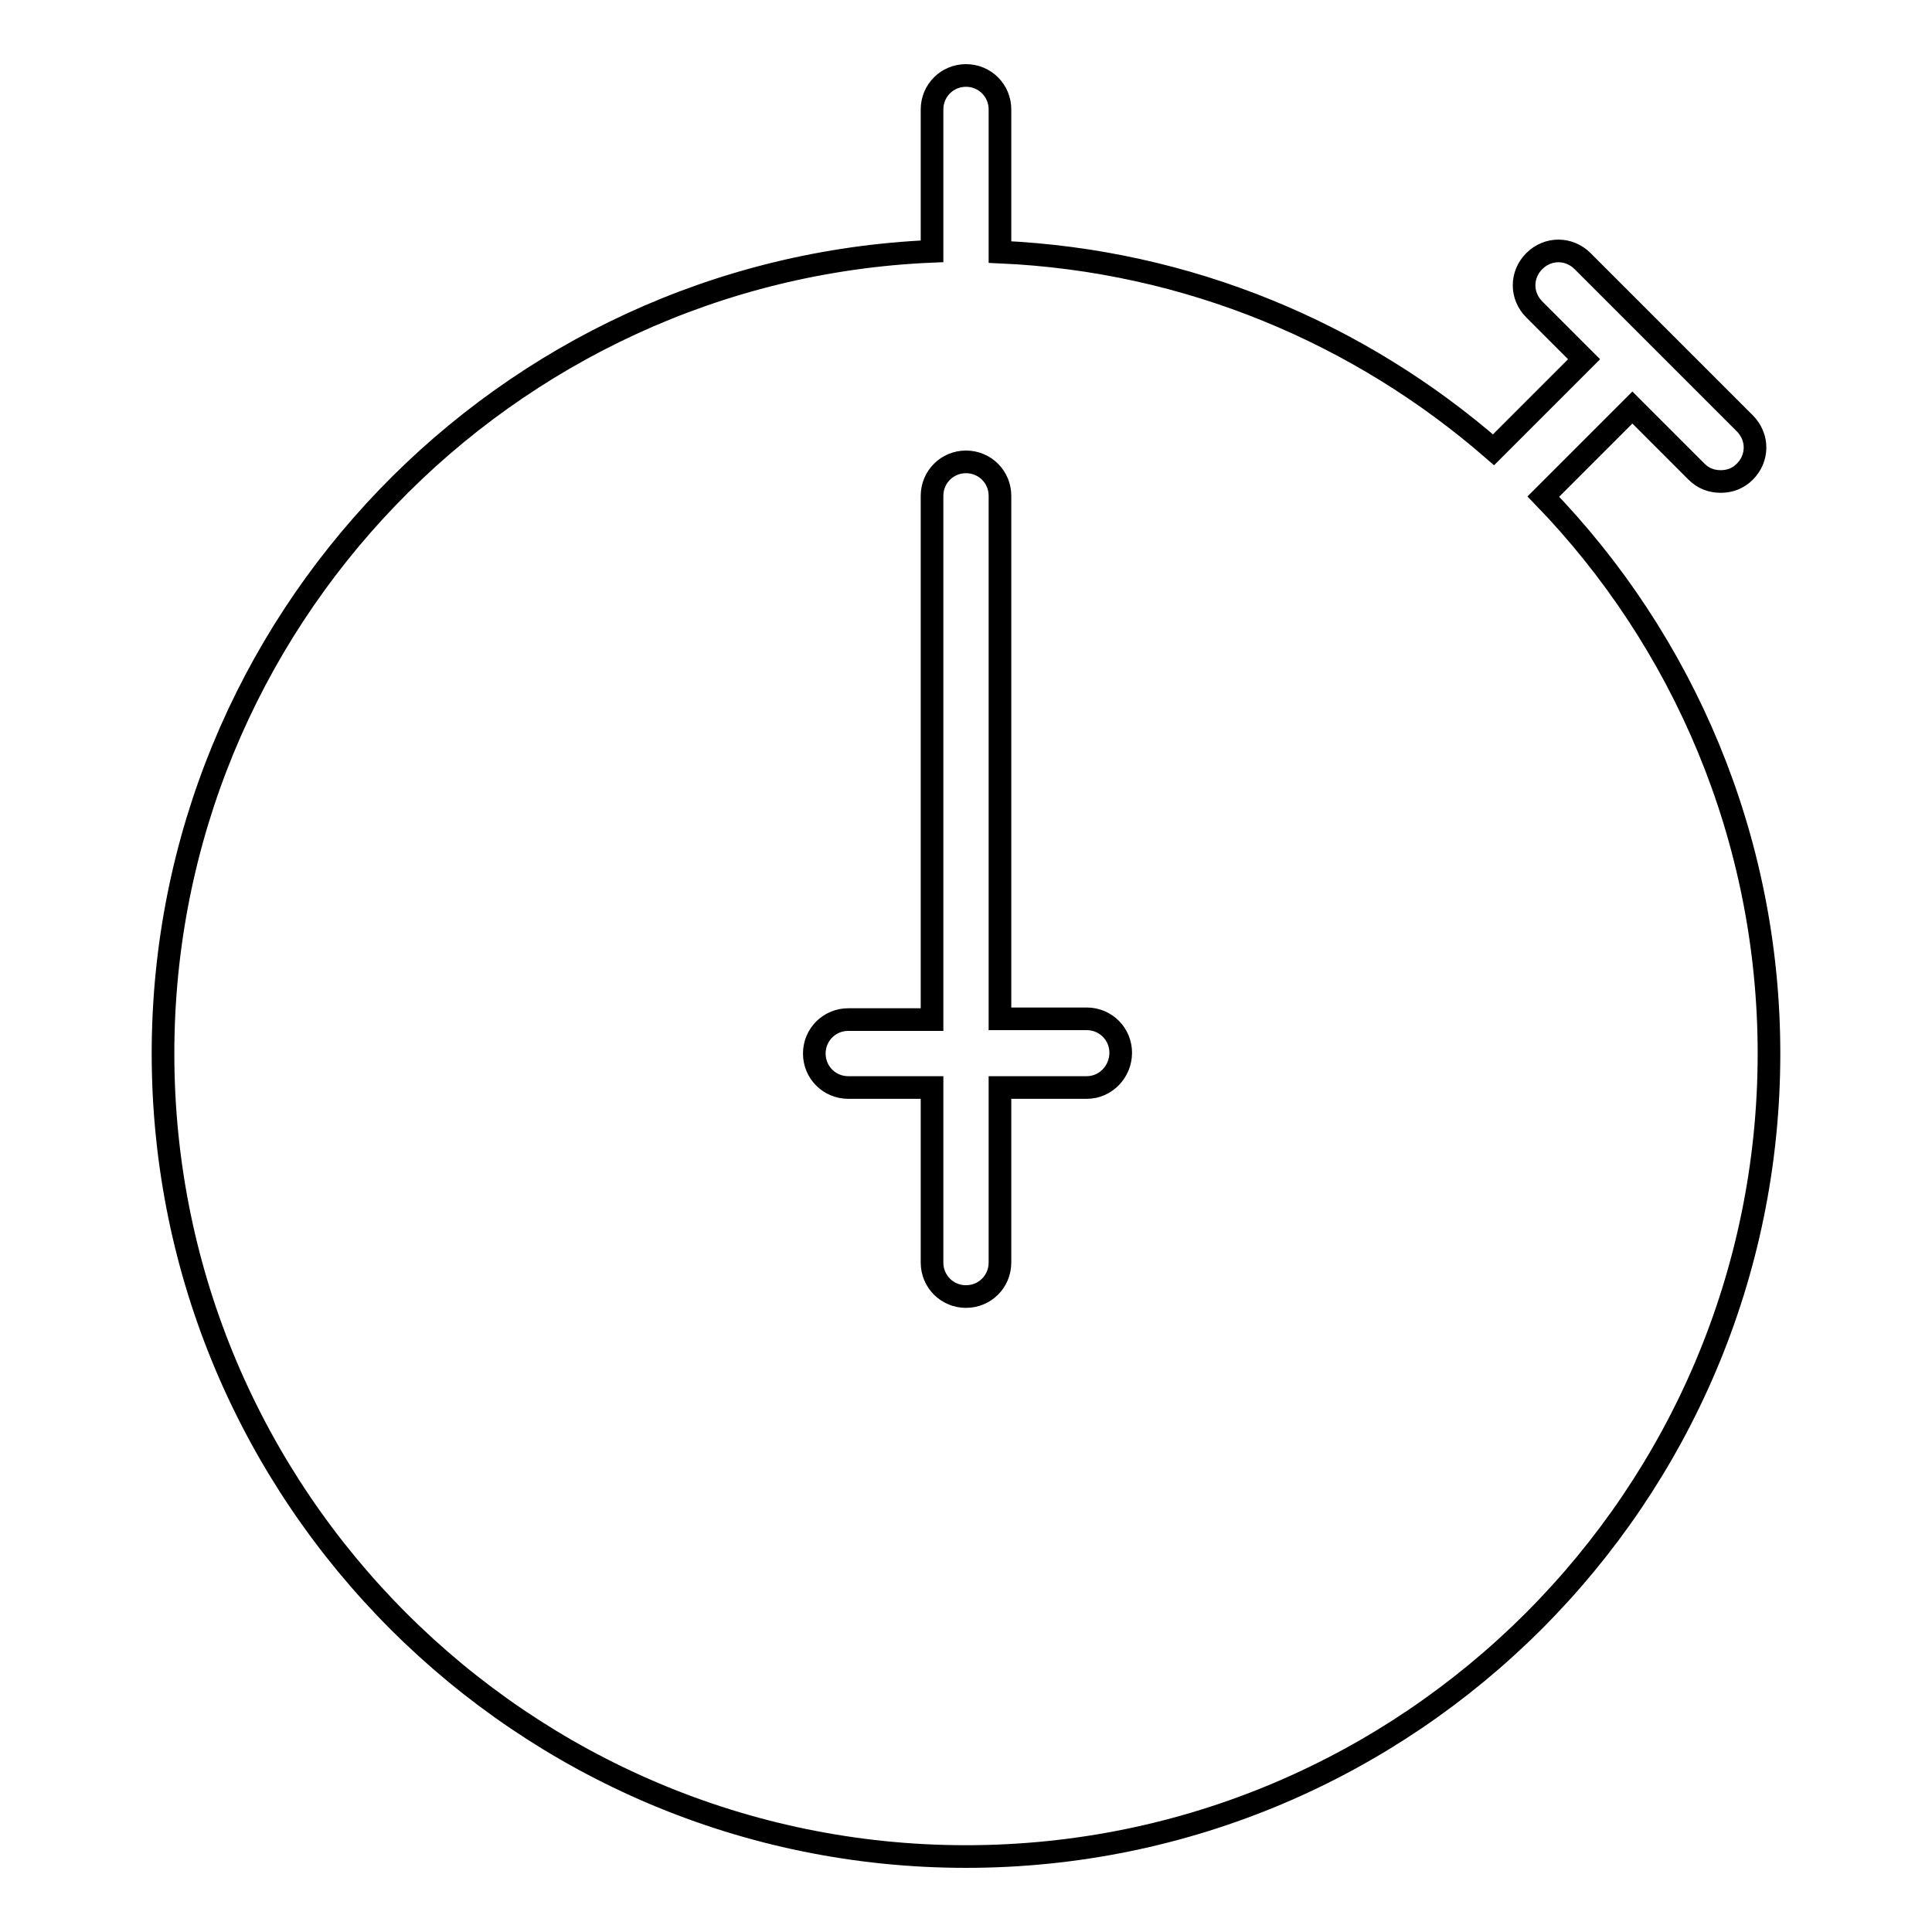
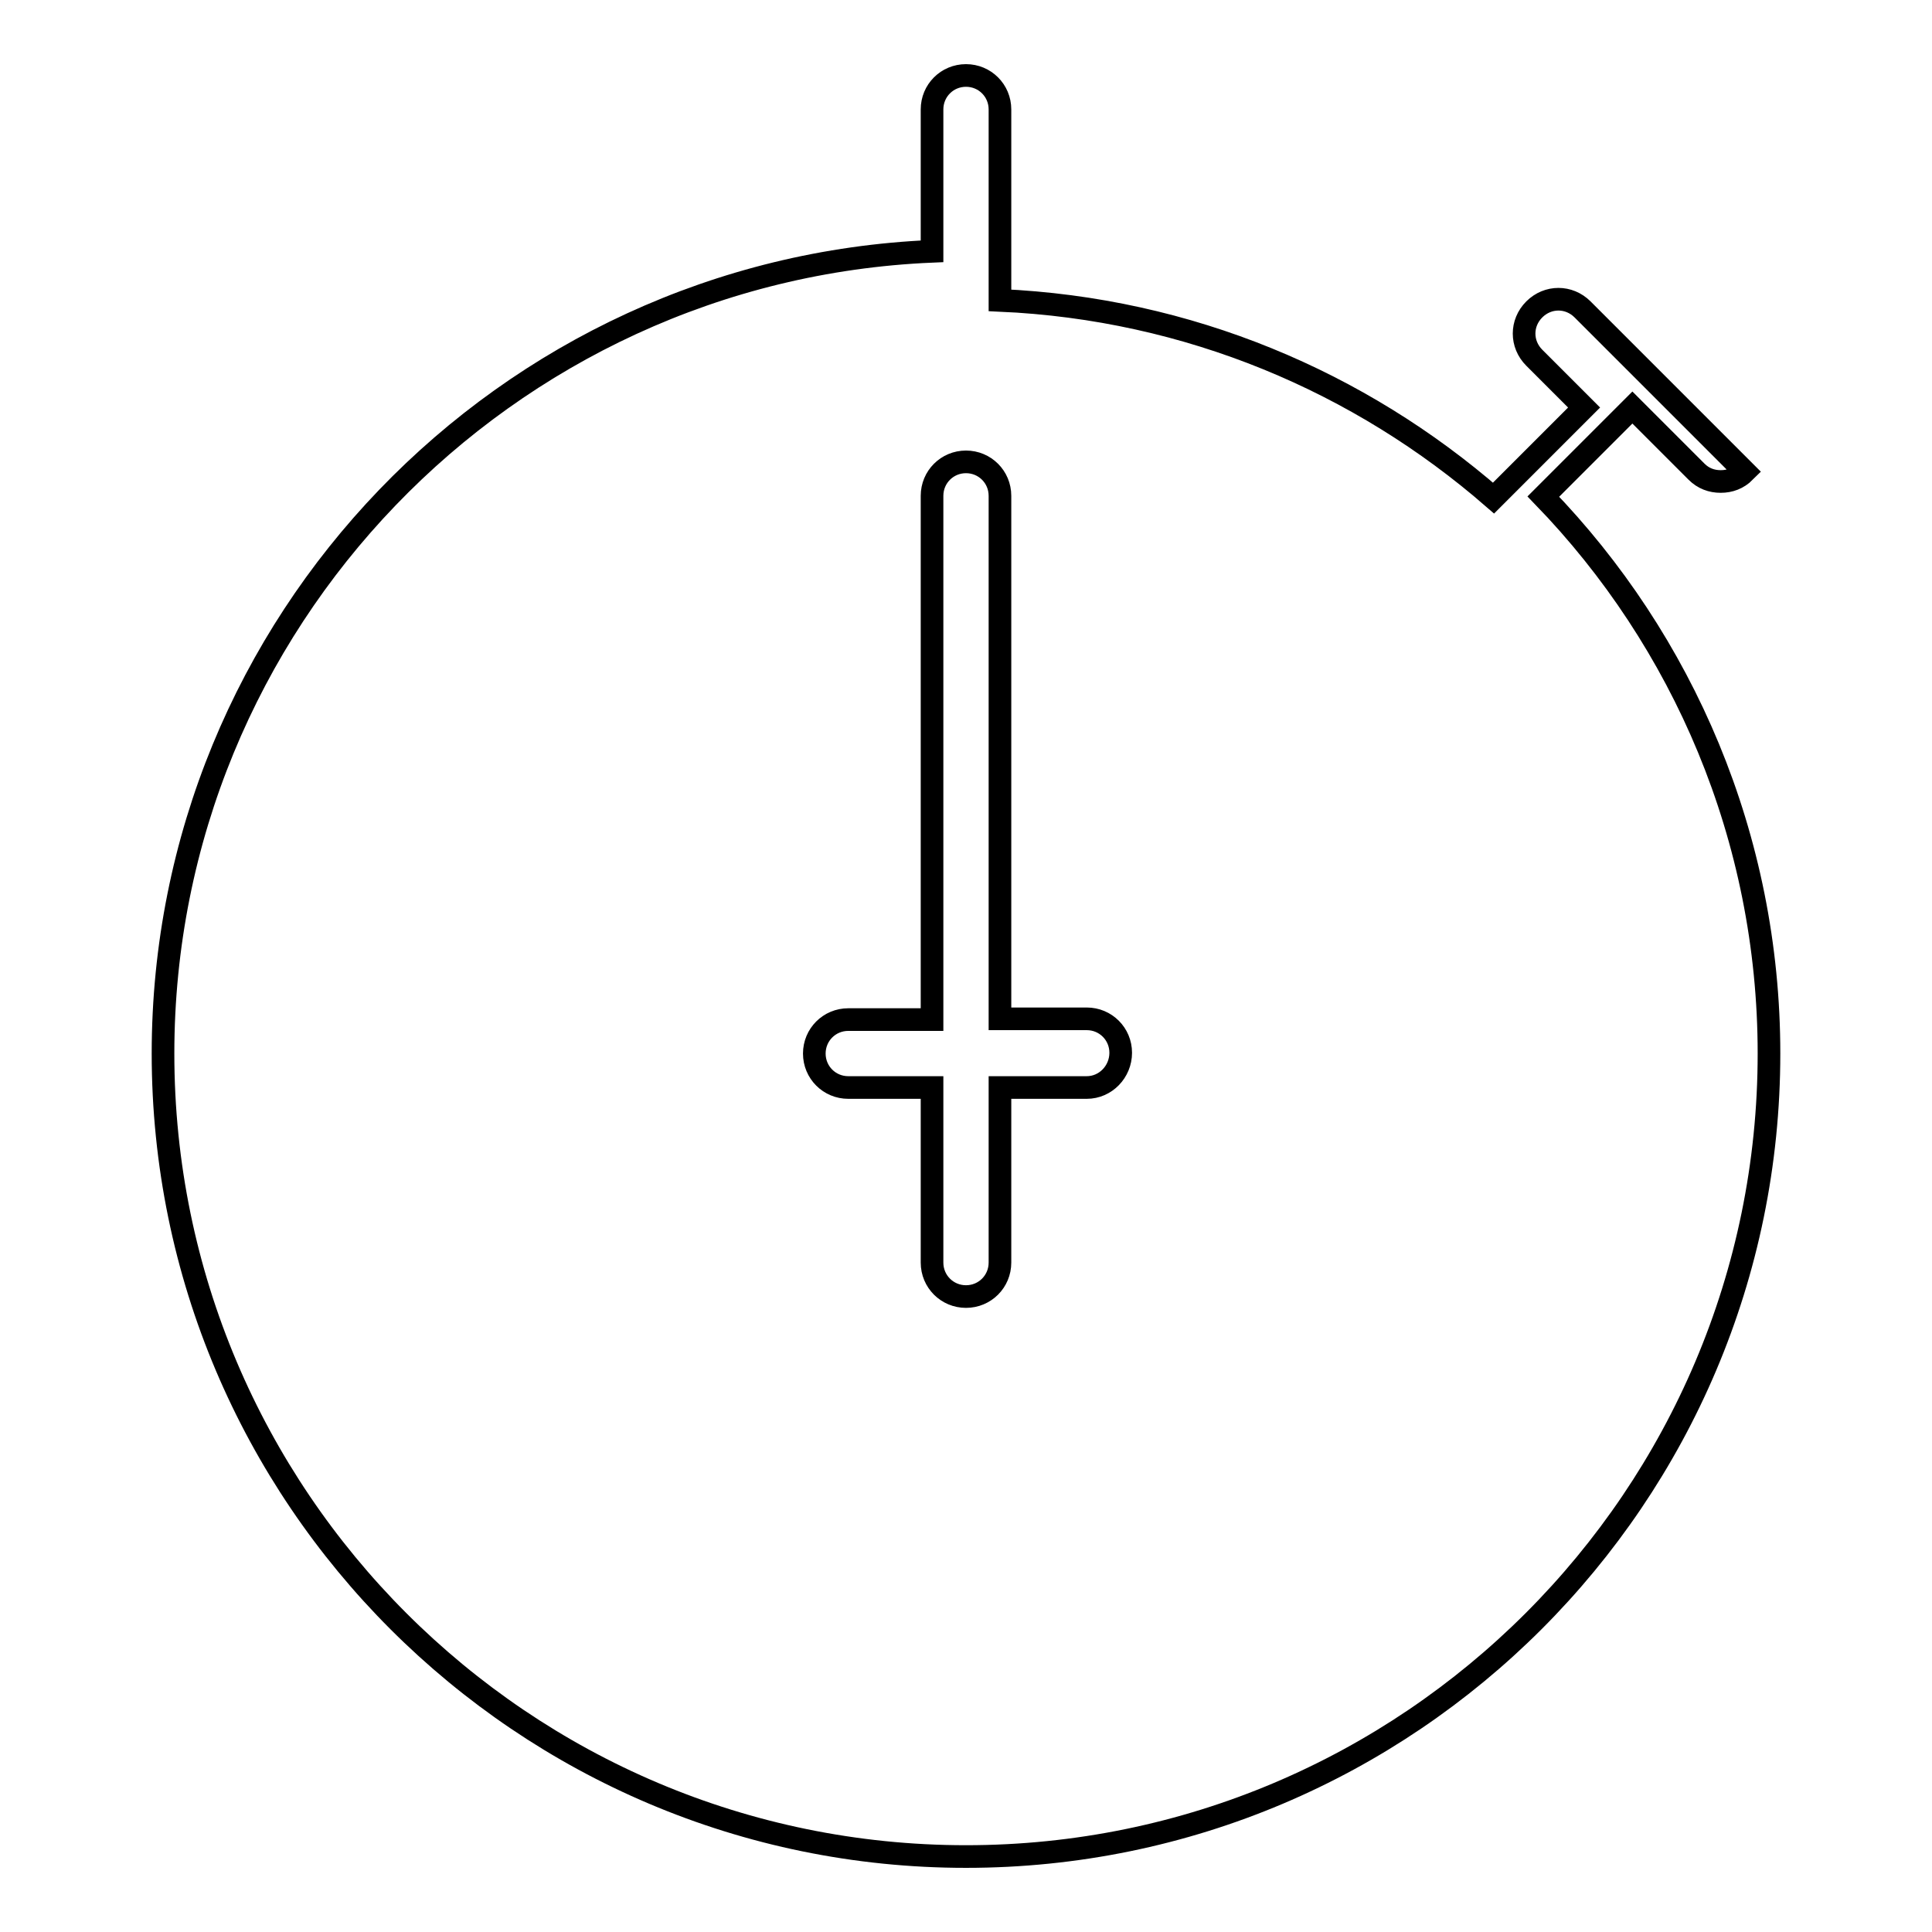
<svg xmlns="http://www.w3.org/2000/svg" version="1.1" x="0px" y="0px" viewBox="0 0 256 256" enable-background="new 0 0 256 256" xml:space="preserve">
  <g>
    <g>
      <g>
        <g>
-           <path stroke-width="3" fill-opacity="0" stroke="#000000" d="M204.5,65.8l11.8-11.8l8.5,8.5c0.9,0.9,2,1.3,3.2,1.3c1.2,0,2.3-0.4,3.2-1.3c1.8-1.8,1.8-4.6,0-6.4l-21.5-21.5c-1.8-1.8-4.6-1.8-6.4,0c-1.8,1.8-1.8,4.6,0,6.4l6.6,6.6l-12,12c-17.7-15.4-40.4-25.1-65.4-26.2V14.5c0-2.5-2-4.5-4.5-4.5c-2.5,0-4.5,2-4.5,4.5v18.8C66.9,35.7,21.6,82.5,21.6,139.6C21.6,198.3,69.3,246,128,246s106.4-47.7,106.4-106.4C234.4,111,223,84.9,204.5,65.8z M144,144.1h-11.5v23.2c0,2.5-2,4.5-4.5,4.5c-2.5,0-4.5-2-4.5-4.5v-23.2h-11.1c-2.5,0-4.5-2-4.5-4.5s2-4.5,4.5-4.5h11.1V65.7c0-2.5,2-4.5,4.5-4.5c2.5,0,4.5,2,4.5,4.5v69.3H144c2.5,0,4.5,2,4.5,4.5S146.5,144.1,144,144.1z" />
+           <path stroke-width="3" fill-opacity="0" stroke="#000000" d="M204.5,65.8l11.8-11.8l8.5,8.5c0.9,0.9,2,1.3,3.2,1.3c1.2,0,2.3-0.4,3.2-1.3l-21.5-21.5c-1.8-1.8-4.6-1.8-6.4,0c-1.8,1.8-1.8,4.6,0,6.4l6.6,6.6l-12,12c-17.7-15.4-40.4-25.1-65.4-26.2V14.5c0-2.5-2-4.5-4.5-4.5c-2.5,0-4.5,2-4.5,4.5v18.8C66.9,35.7,21.6,82.5,21.6,139.6C21.6,198.3,69.3,246,128,246s106.4-47.7,106.4-106.4C234.4,111,223,84.9,204.5,65.8z M144,144.1h-11.5v23.2c0,2.5-2,4.5-4.5,4.5c-2.5,0-4.5-2-4.5-4.5v-23.2h-11.1c-2.5,0-4.5-2-4.5-4.5s2-4.5,4.5-4.5h11.1V65.7c0-2.5,2-4.5,4.5-4.5c2.5,0,4.5,2,4.5,4.5v69.3H144c2.5,0,4.5,2,4.5,4.5S146.5,144.1,144,144.1z" />
        </g>
      </g>
      <g />
      <g />
      <g />
      <g />
      <g />
      <g />
      <g />
      <g />
      <g />
      <g />
      <g />
      <g />
      <g />
      <g />
      <g />
    </g>
  </g>
</svg>